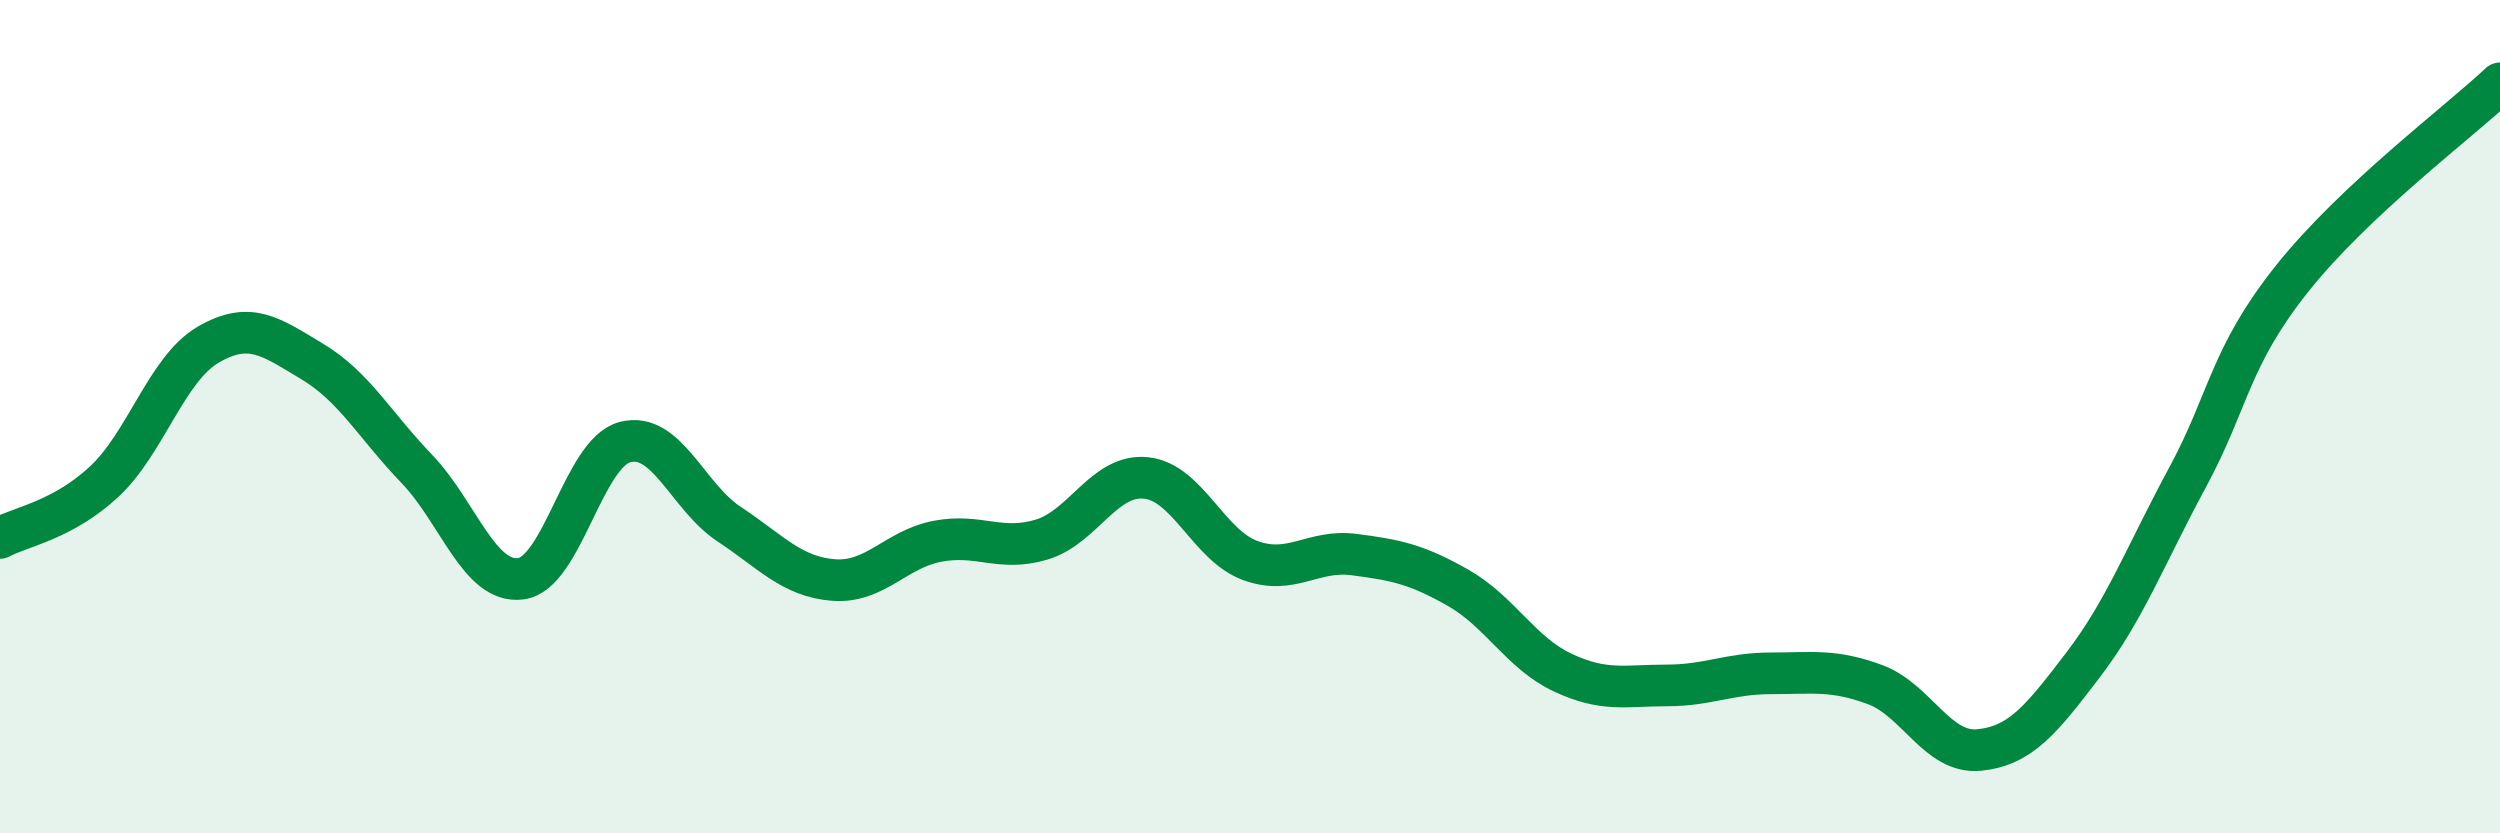
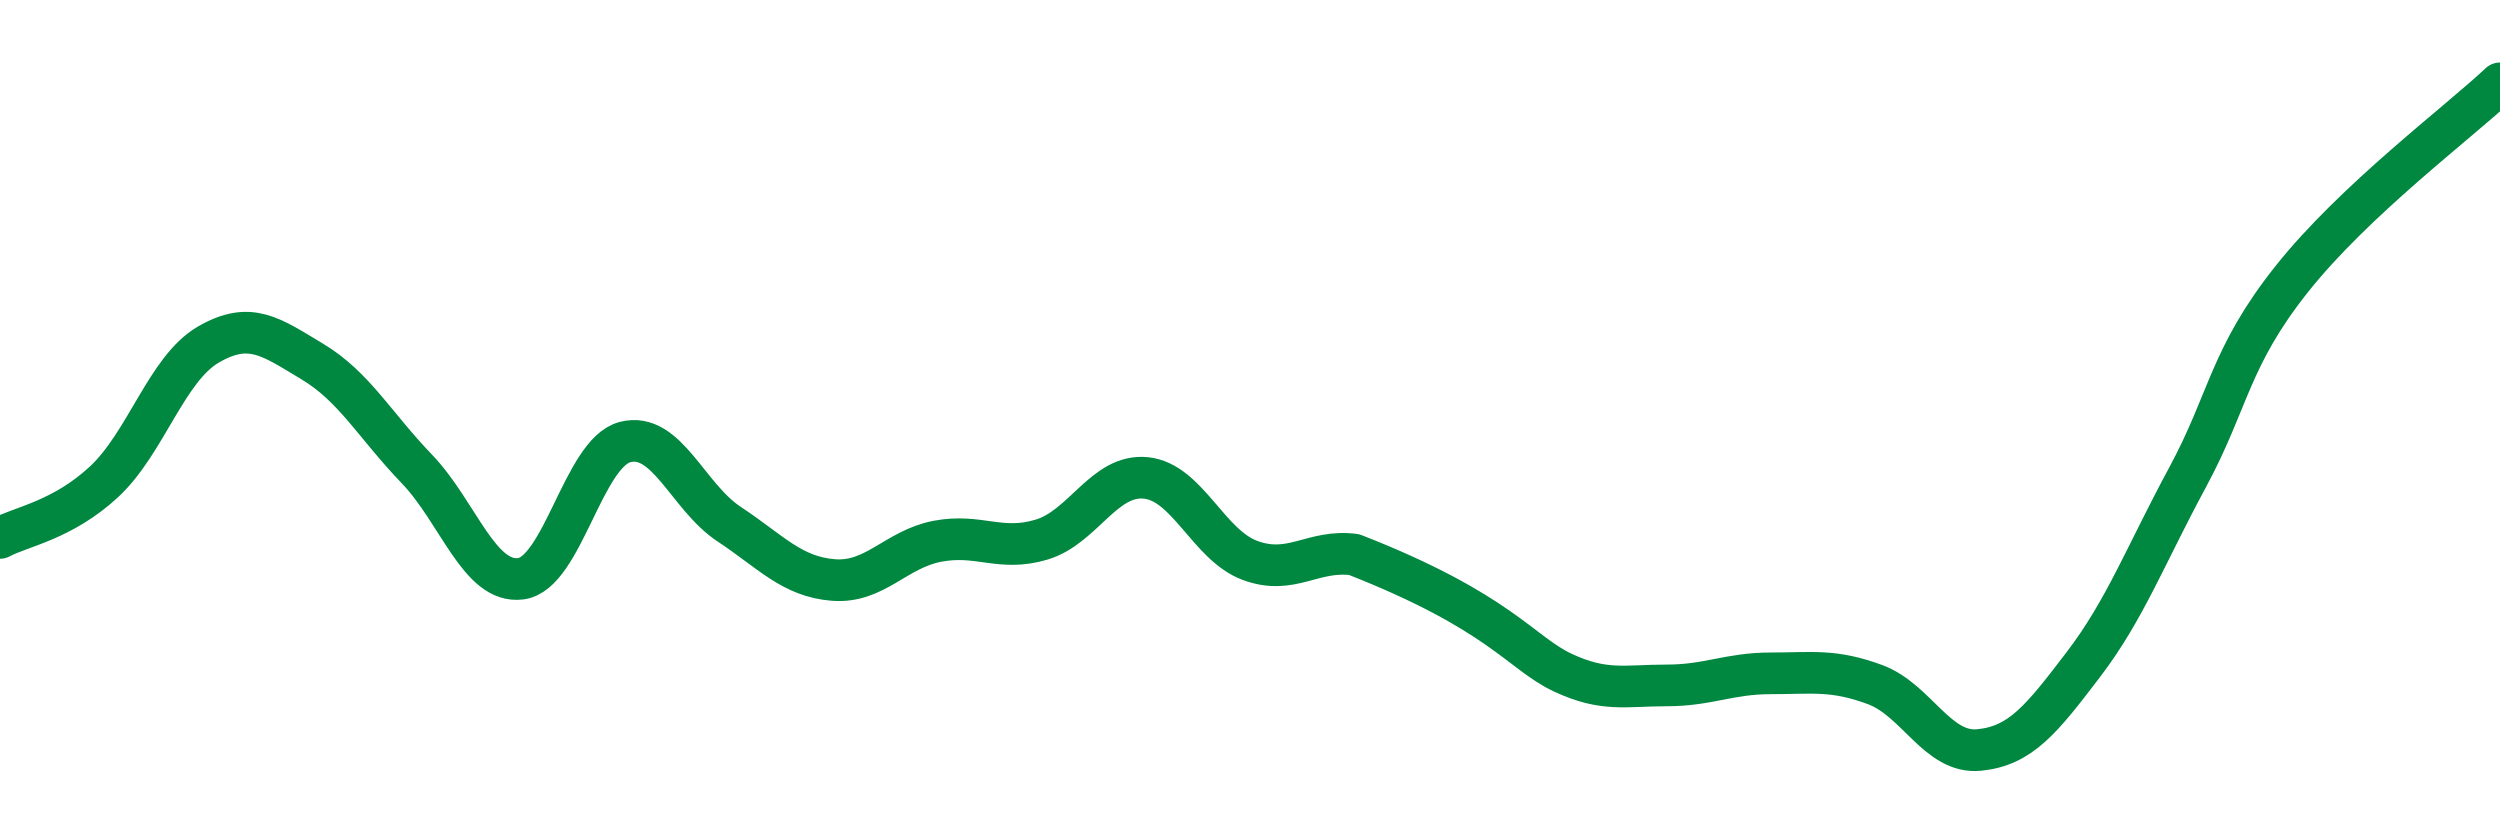
<svg xmlns="http://www.w3.org/2000/svg" width="60" height="20" viewBox="0 0 60 20">
-   <path d="M 0,12.91 C 0.5,12.64 1.5,12.49 2.5,11.56 C 3.5,10.63 4,8.85 5,8.27 C 6,7.69 6.5,8.08 7.5,8.68 C 8.5,9.28 9,10.21 10,11.25 C 11,12.29 11.5,14.02 12.5,13.89 C 13.5,13.76 14,10.87 15,10.61 C 16,10.35 16.5,11.92 17.5,12.58 C 18.5,13.24 19,13.84 20,13.92 C 21,14 21.5,13.18 22.5,12.99 C 23.5,12.8 24,13.25 25,12.95 C 26,12.65 26.5,11.37 27.5,11.47 C 28.5,11.57 29,13.08 30,13.45 C 31,13.82 31.5,13.18 32.5,13.31 C 33.5,13.44 34,13.54 35,14.11 C 36,14.68 36.5,15.67 37.5,16.14 C 38.5,16.61 39,16.45 40,16.45 C 41,16.45 41.5,16.16 42.5,16.16 C 43.5,16.16 44,16.06 45,16.43 C 46,16.8 46.5,18.1 47.5,18 C 48.5,17.9 49,17.26 50,15.95 C 51,14.64 51.5,13.31 52.5,11.46 C 53.5,9.61 53.5,8.59 55,6.7 C 56.5,4.81 59,2.94 60,2L60 20L0 20Z" fill="#008740" opacity="0.1" stroke-linecap="round" stroke-linejoin="round" />
-   <path d="M 0,12.91 C 0.5,12.64 1.5,12.49 2.5,11.56 C 3.5,10.63 4,8.85 5,8.27 C 6,7.69 6.5,8.08 7.5,8.68 C 8.5,9.28 9,10.21 10,11.25 C 11,12.29 11.5,14.02 12.5,13.89 C 13.5,13.76 14,10.87 15,10.61 C 16,10.35 16.5,11.92 17.5,12.58 C 18.5,13.24 19,13.84 20,13.92 C 21,14 21.5,13.18 22.5,12.99 C 23.5,12.8 24,13.25 25,12.95 C 26,12.65 26.5,11.37 27.5,11.47 C 28.5,11.57 29,13.08 30,13.45 C 31,13.82 31.5,13.18 32.5,13.31 C 33.5,13.44 34,13.54 35,14.11 C 36,14.68 36.5,15.67 37.5,16.14 C 38.5,16.61 39,16.45 40,16.45 C 41,16.45 41.5,16.16 42.5,16.16 C 43.5,16.16 44,16.06 45,16.43 C 46,16.8 46.5,18.1 47.5,18 C 48.5,17.9 49,17.26 50,15.95 C 51,14.64 51.5,13.31 52.5,11.46 C 53.5,9.61 53.5,8.59 55,6.7 C 56.5,4.81 59,2.94 60,2" stroke="#008740" stroke-width="1" fill="none" stroke-linecap="round" stroke-linejoin="round" />
+   <path d="M 0,12.91 C 0.5,12.64 1.5,12.49 2.5,11.56 C 3.5,10.63 4,8.85 5,8.27 C 6,7.69 6.5,8.08 7.5,8.68 C 8.5,9.28 9,10.21 10,11.25 C 11,12.29 11.5,14.02 12.5,13.89 C 13.5,13.76 14,10.87 15,10.61 C 16,10.35 16.5,11.92 17.5,12.58 C 18.5,13.24 19,13.84 20,13.92 C 21,14 21.5,13.18 22.5,12.99 C 23.5,12.8 24,13.25 25,12.95 C 26,12.65 26.5,11.37 27.5,11.47 C 28.5,11.57 29,13.08 30,13.45 C 31,13.82 31.5,13.18 32.5,13.31 C 36,14.68 36.5,15.67 37.5,16.14 C 38.5,16.61 39,16.45 40,16.45 C 41,16.45 41.5,16.16 42.5,16.16 C 43.5,16.16 44,16.06 45,16.43 C 46,16.8 46.5,18.1 47.5,18 C 48.5,17.9 49,17.26 50,15.95 C 51,14.64 51.5,13.31 52.5,11.46 C 53.5,9.61 53.5,8.59 55,6.7 C 56.5,4.81 59,2.94 60,2" stroke="#008740" stroke-width="1" fill="none" stroke-linecap="round" stroke-linejoin="round" />
</svg>